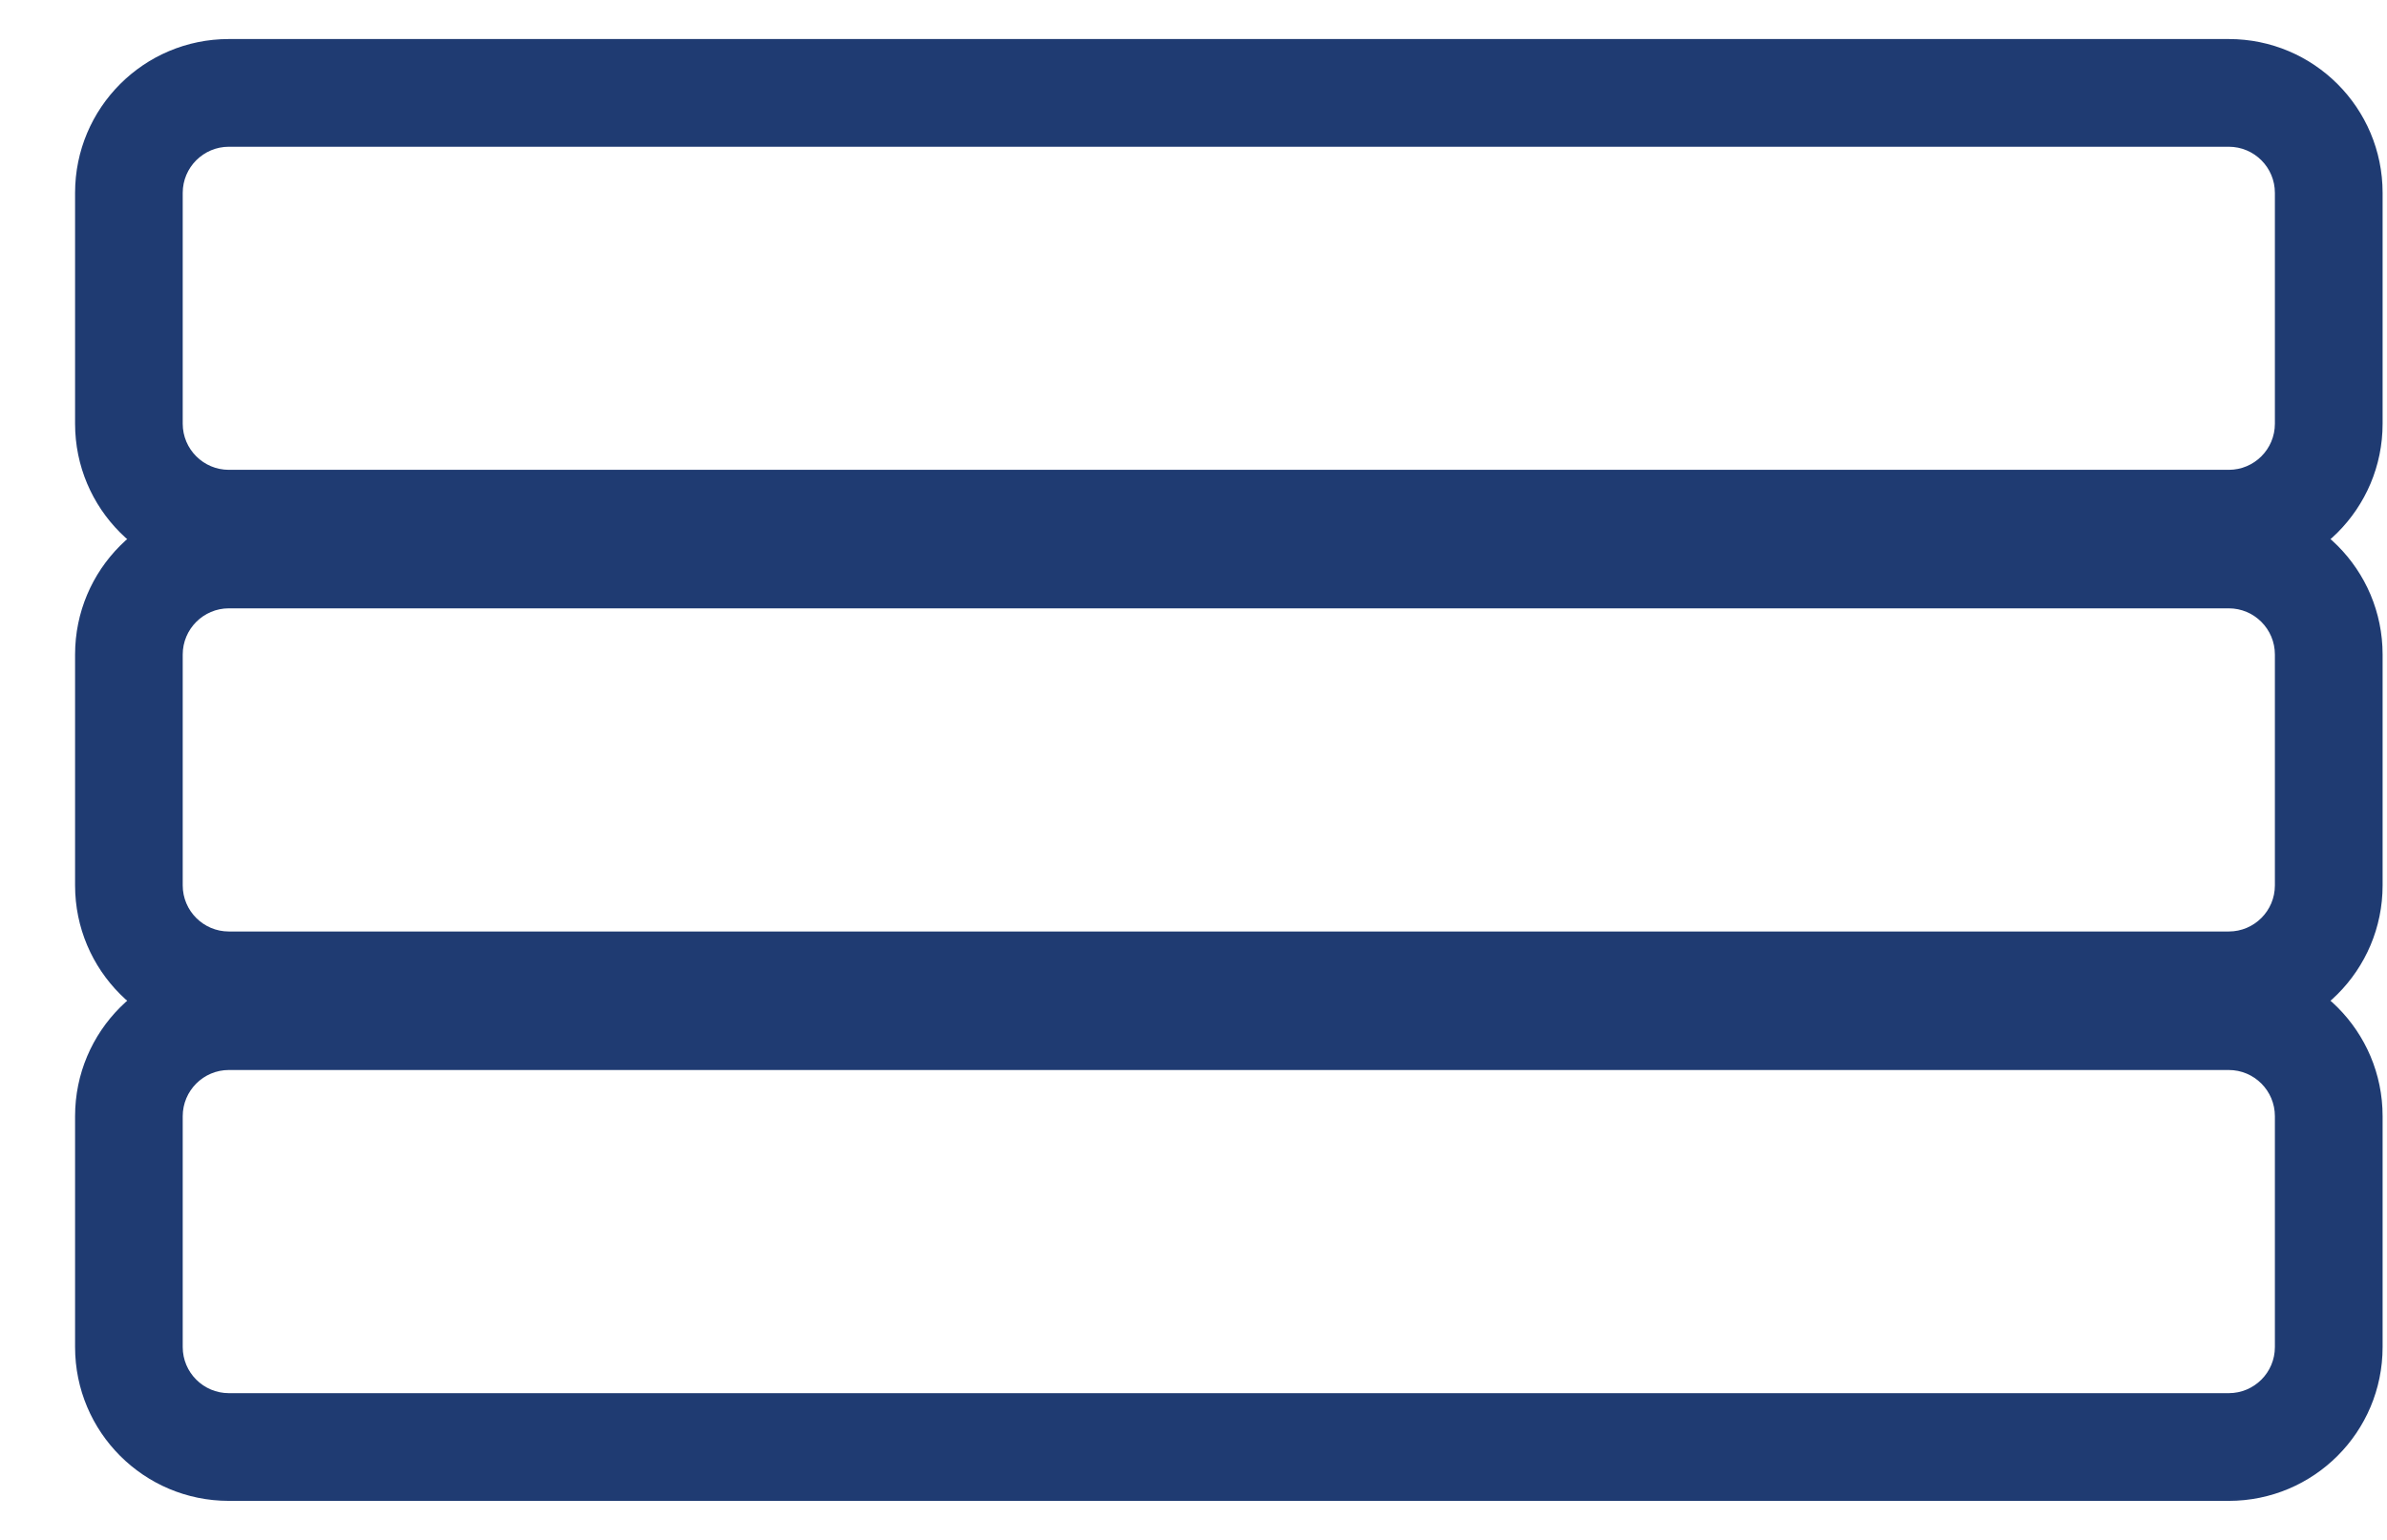
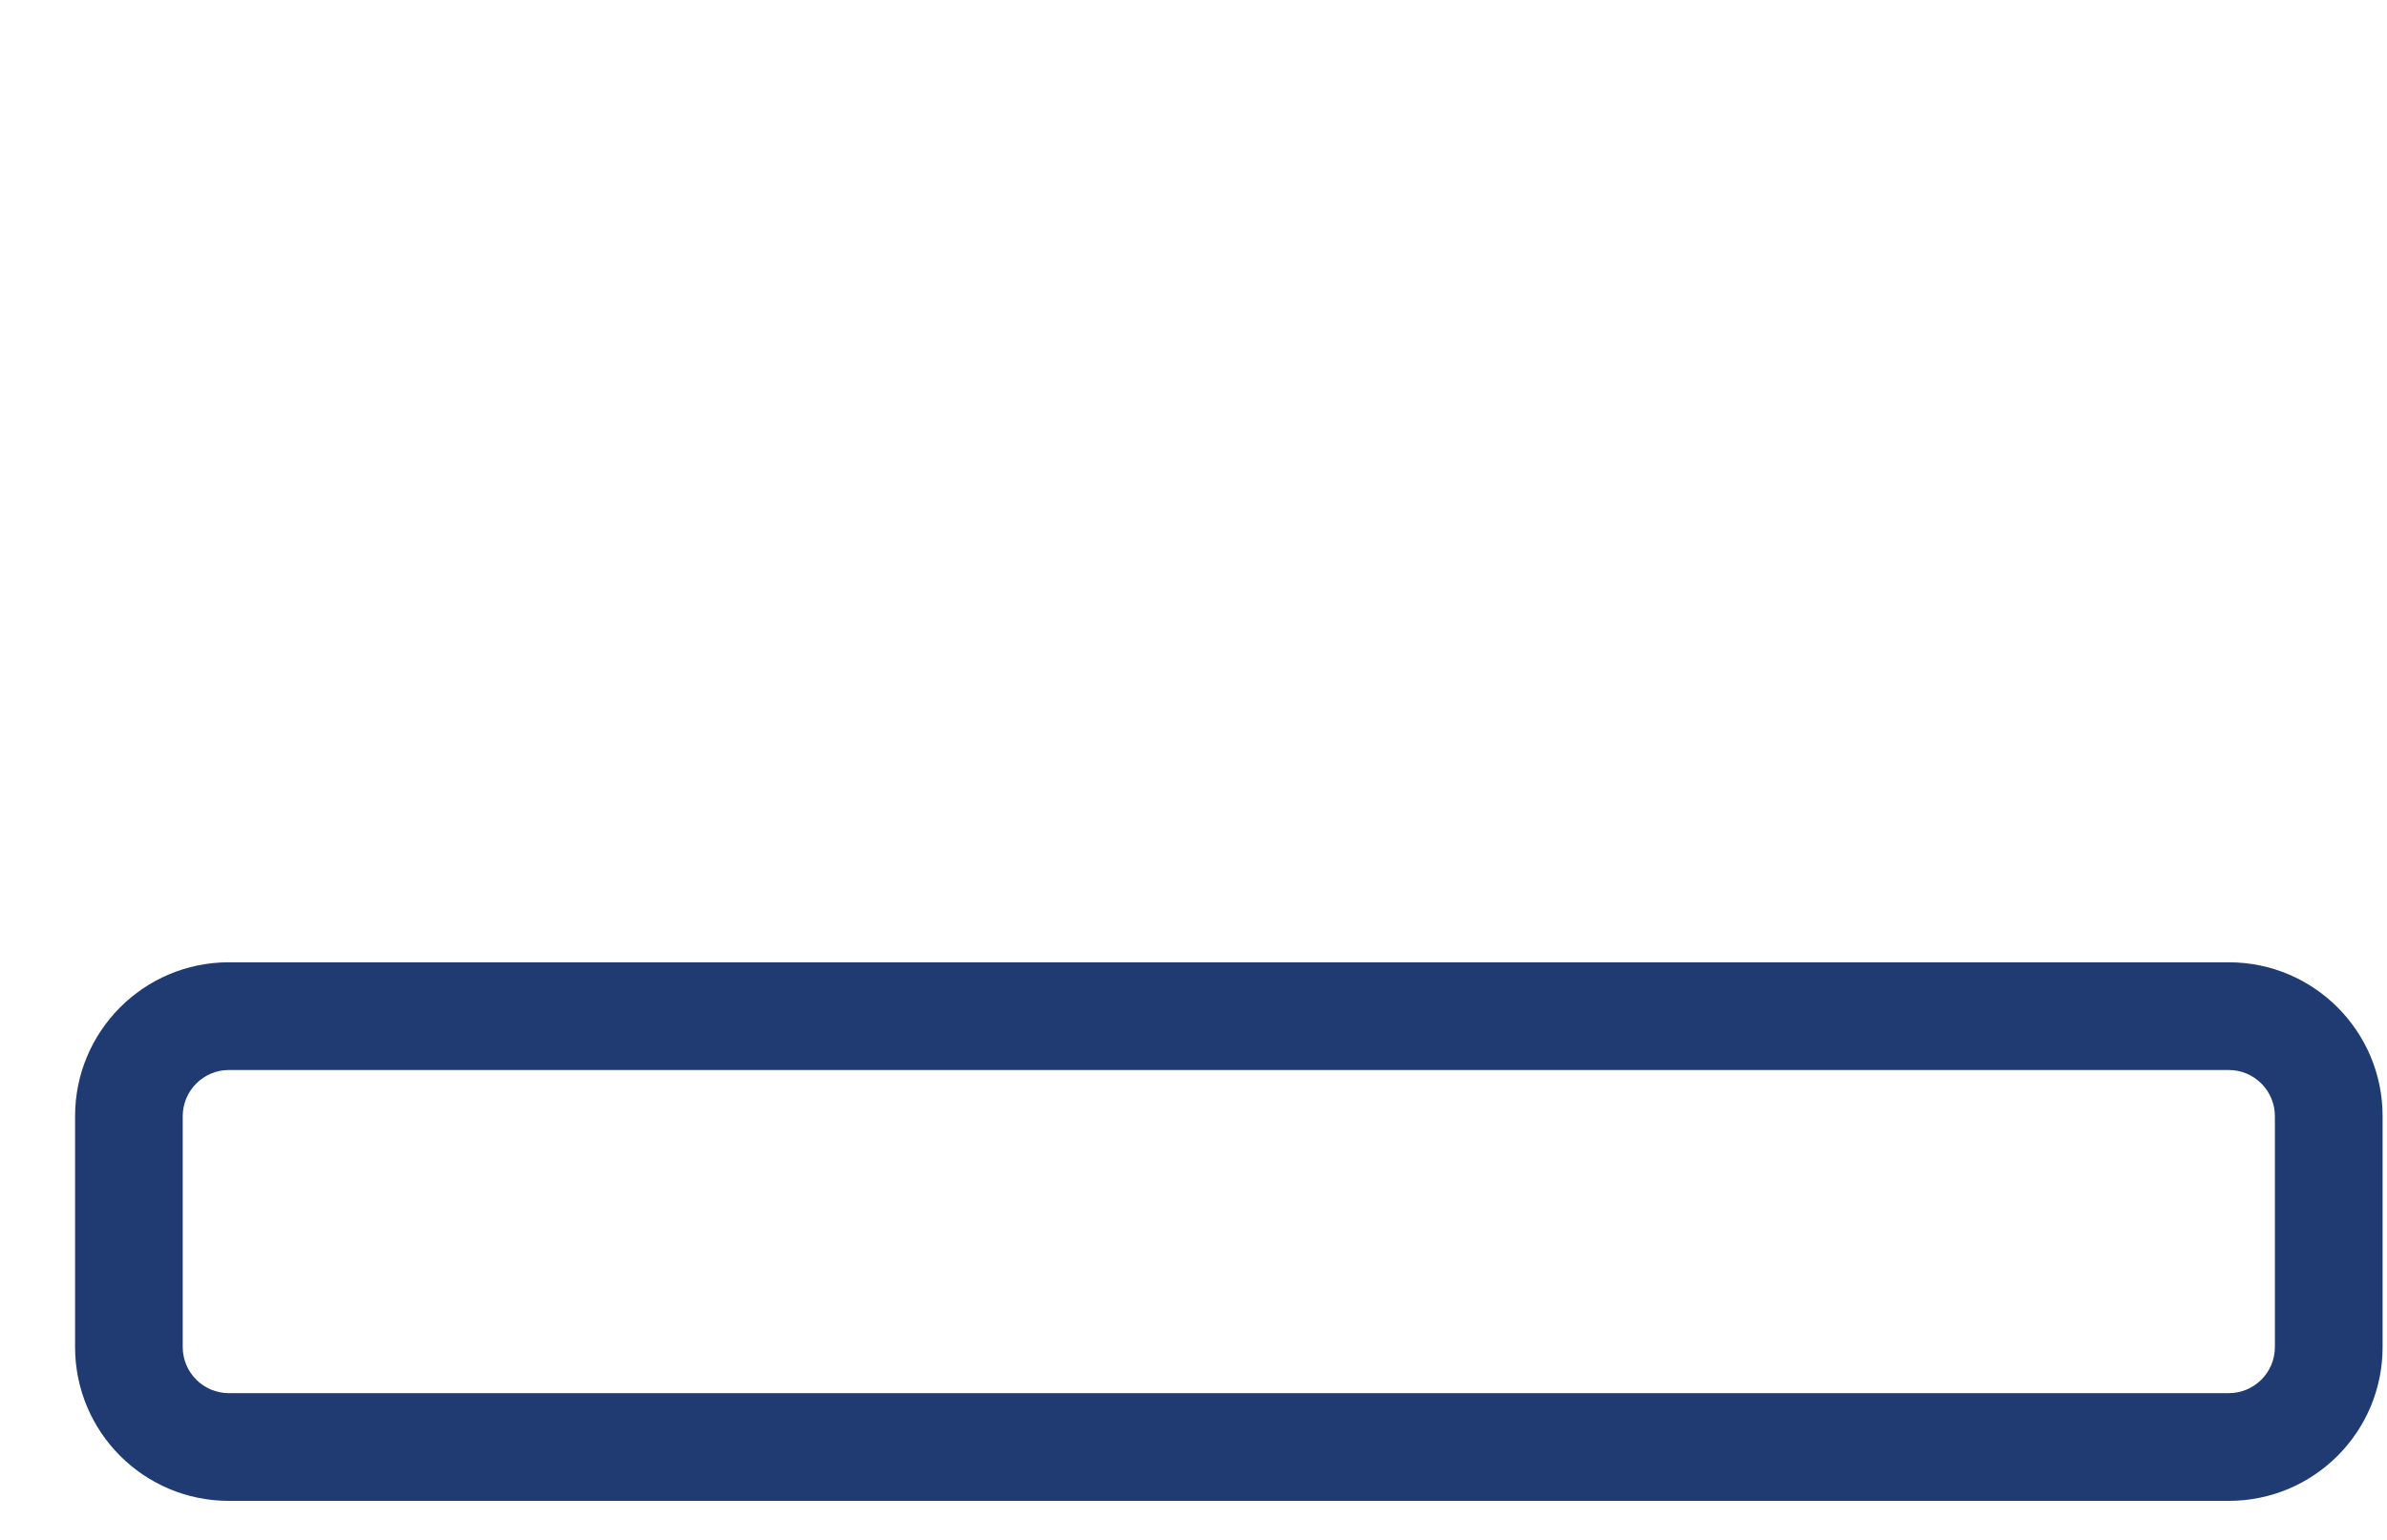
<svg xmlns="http://www.w3.org/2000/svg" width="31" height="20" viewBox="0 0 31 20" fill="none">
-   <path fill-rule="evenodd" clip-rule="evenodd" d="M28.945 1.906H2.972C2.642 1.906 2.373 2.174 2.373 2.505V5.503C2.373 5.834 2.642 6.102 2.972 6.102H28.945C29.276 6.102 29.544 5.834 29.544 5.503V2.505C29.544 2.174 29.276 1.906 28.945 1.906ZM2.972 0.507C1.869 0.507 0.975 1.401 0.975 2.505V5.503C0.975 6.607 1.869 7.502 2.972 7.502H28.945C30.049 7.502 30.943 6.607 30.943 5.503V2.505C30.943 1.401 30.049 0.507 28.945 0.507H2.972Z" fill="#1F3B72" />
-   <path fill-rule="evenodd" clip-rule="evenodd" d="M28.945 7.901H2.972C2.642 7.901 2.373 8.17 2.373 8.501V11.499C2.373 11.83 2.642 12.098 2.972 12.098H28.945C29.276 12.098 29.544 11.83 29.544 11.499V8.501C29.544 8.17 29.276 7.901 28.945 7.901ZM2.972 6.502C1.869 6.502 0.975 7.397 0.975 8.501V11.499C0.975 12.602 1.869 13.497 2.972 13.497H28.945C30.049 13.497 30.943 12.602 30.943 11.499V8.501C30.943 7.397 30.049 6.502 28.945 6.502H2.972Z" fill="#1F3B72" />
  <path fill-rule="evenodd" clip-rule="evenodd" d="M28.945 13.897H2.972C2.642 13.897 2.373 14.166 2.373 14.497V17.495C2.373 17.826 2.642 18.094 2.972 18.094H28.945C29.276 18.094 29.544 17.826 29.544 17.495V14.497C29.544 14.166 29.276 13.897 28.945 13.897ZM2.972 12.498C1.869 12.498 0.975 13.393 0.975 14.497V17.495C0.975 18.599 1.869 19.493 2.972 19.493H28.945C30.049 19.493 30.943 18.599 30.943 17.495V14.497C30.943 13.393 30.049 12.498 28.945 12.498H2.972Z" fill="#1F3B72" />
</svg>